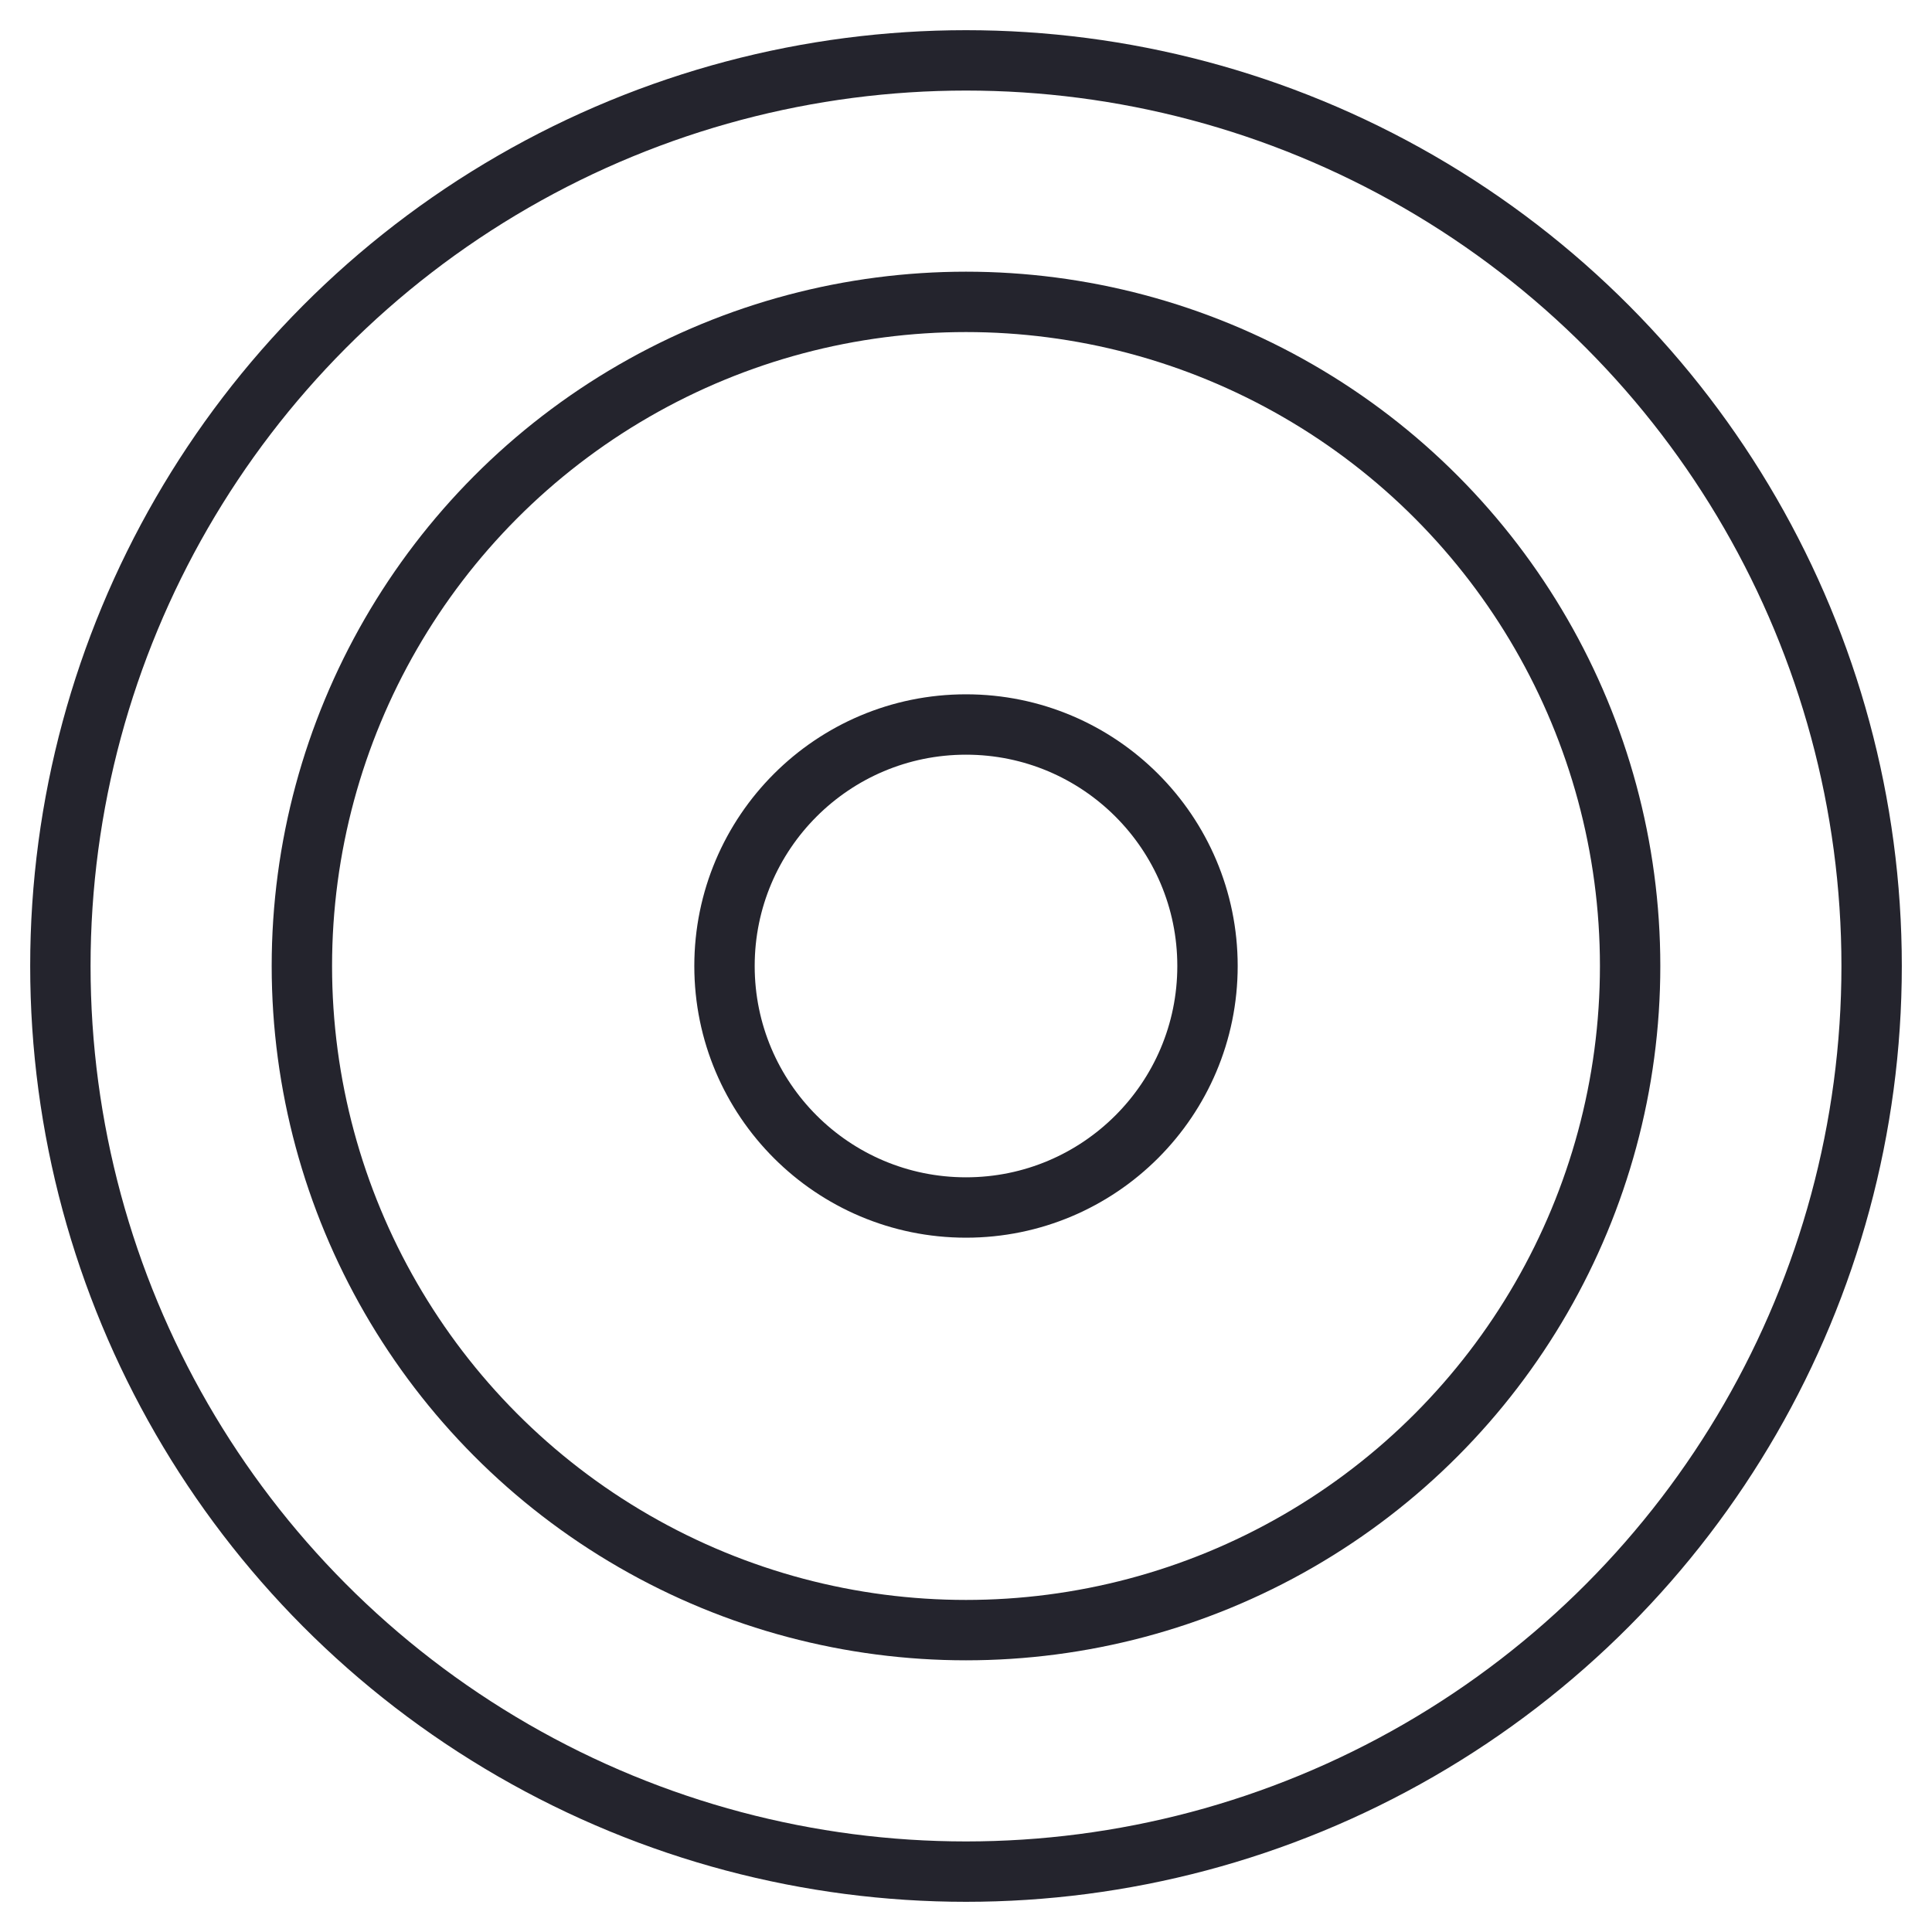
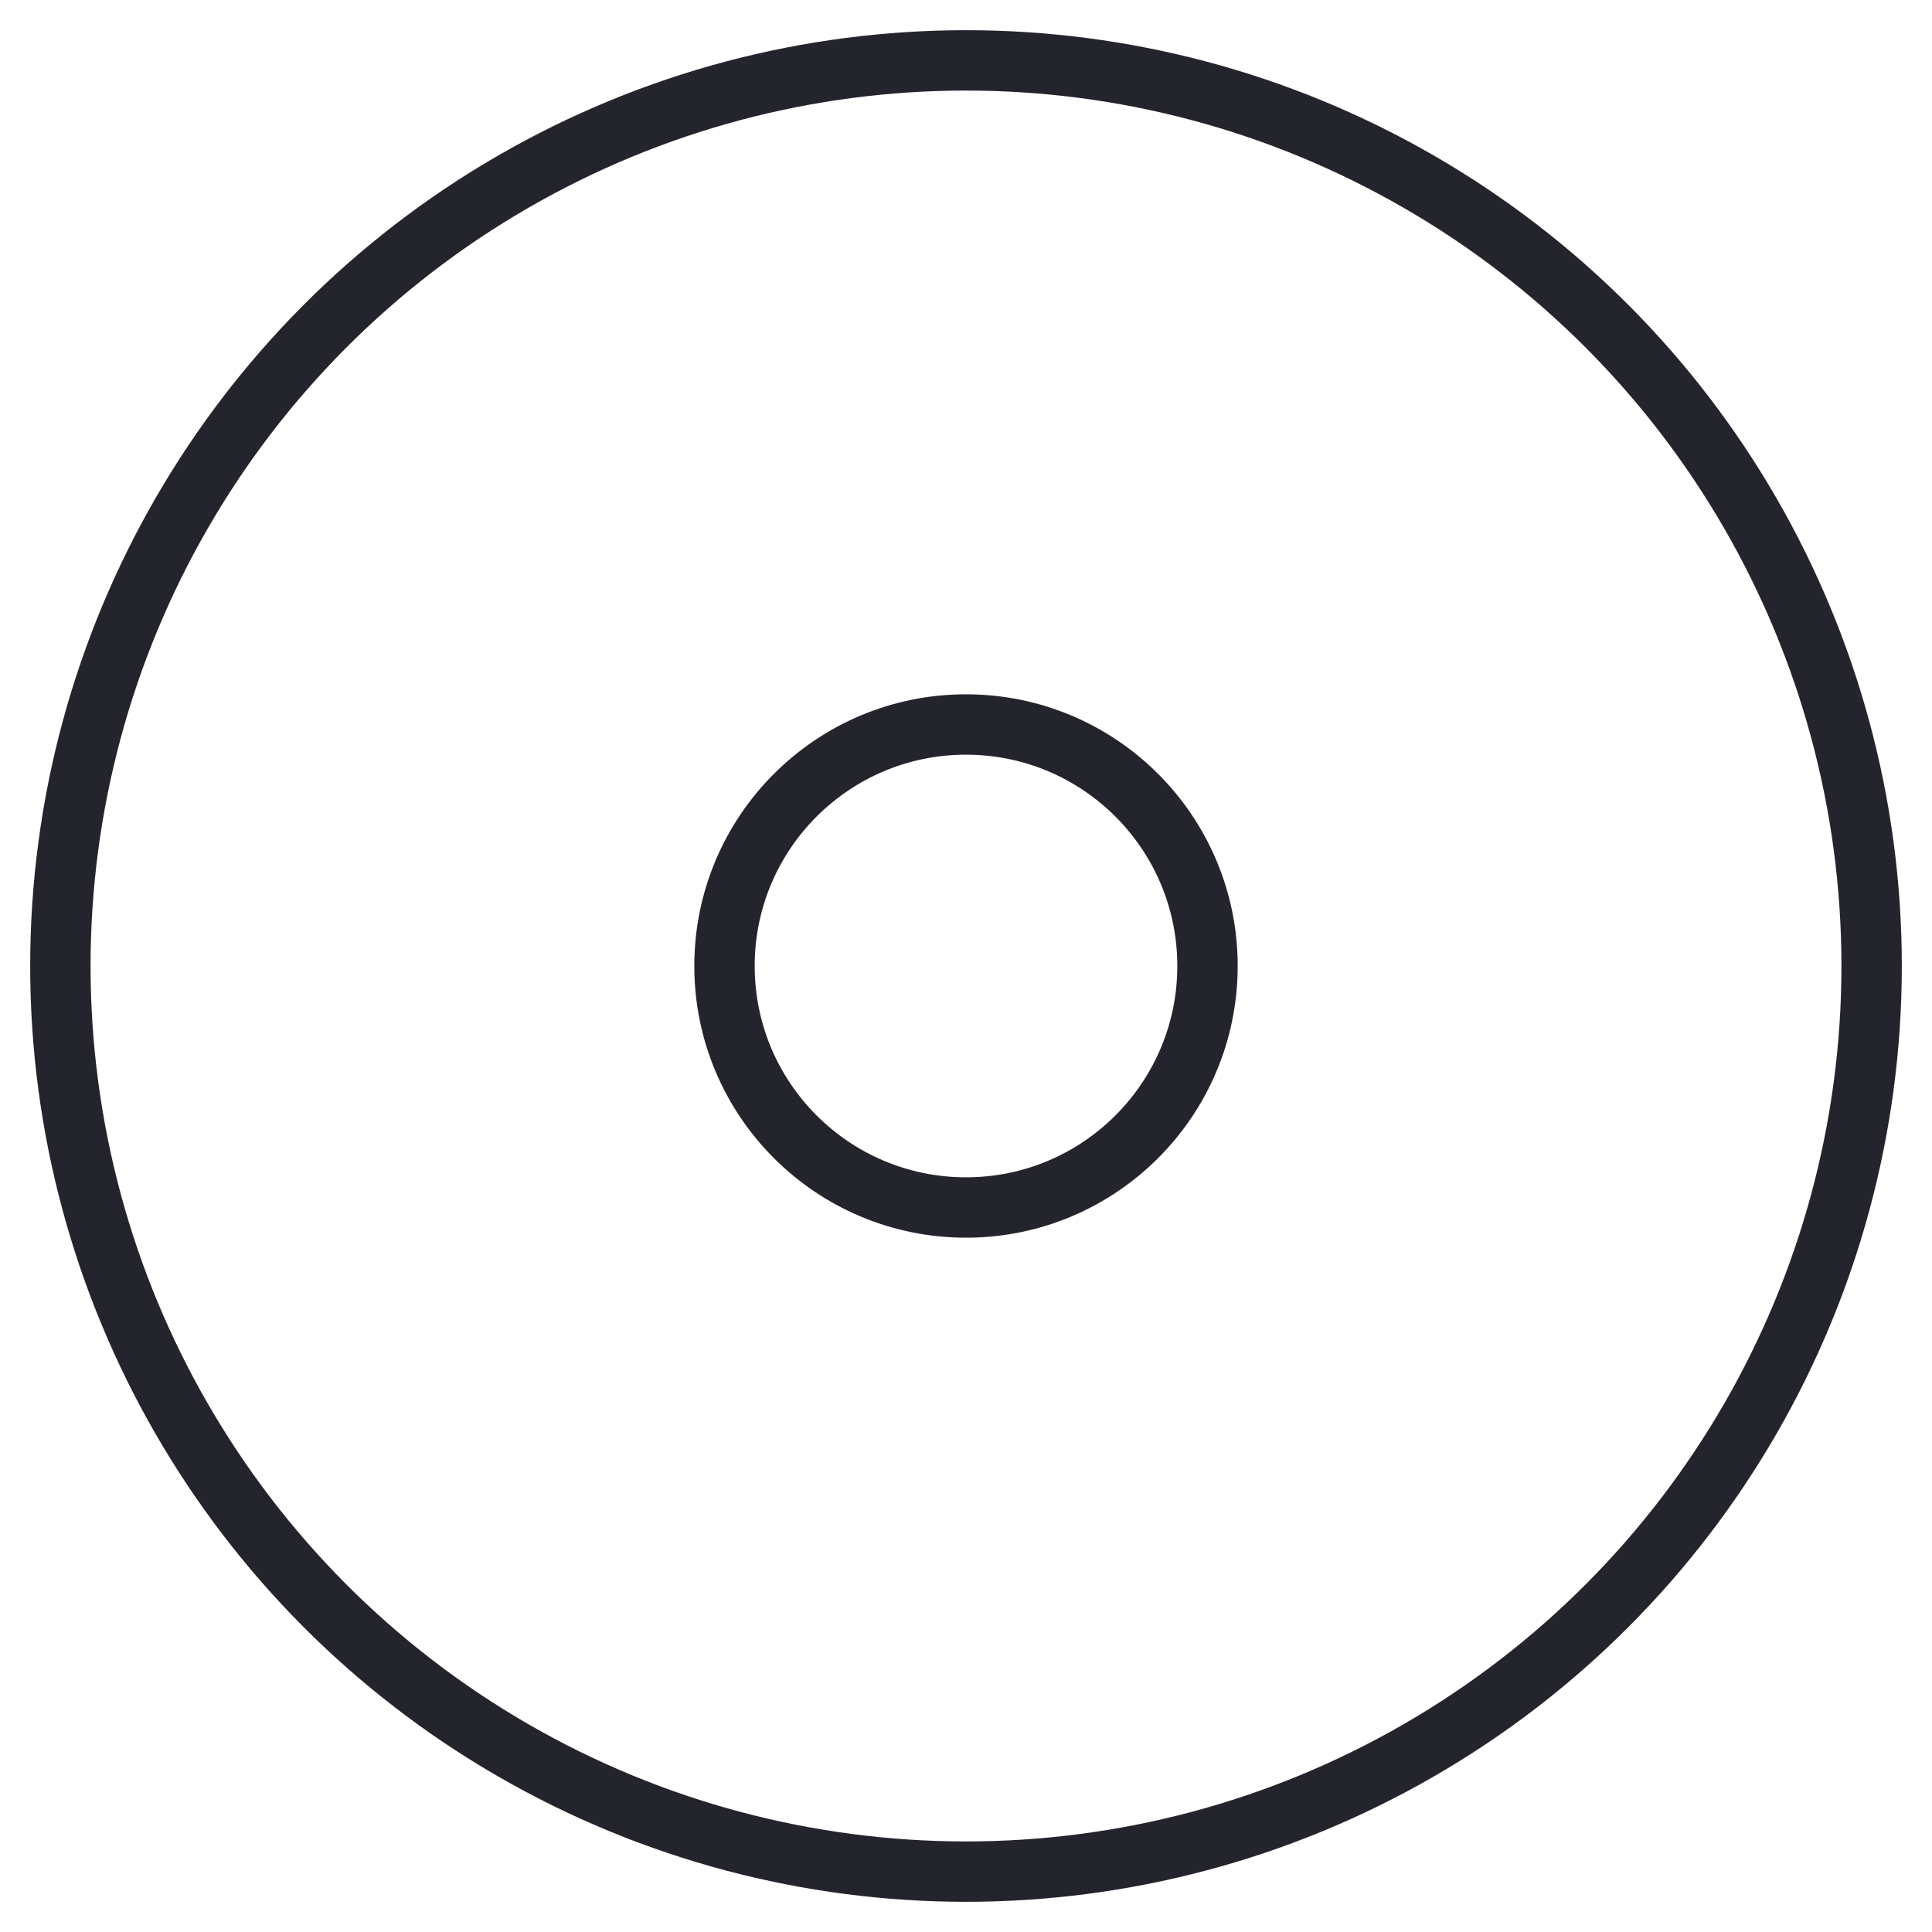
<svg xmlns="http://www.w3.org/2000/svg" width="32px" height="32px" viewBox="0 0 32 32" version="1.1">
  <title>Icon/Location 2 Dark</title>
  <g id="Icon/Location-2-Dark" stroke="none" stroke-width="1" fill="none" fill-rule="evenodd">
    <circle id="Oval" stroke="#24242D" cx="16" cy="16" r="15" />
-     <circle id="Oval" stroke="#24242D" cx="16" cy="16" r="11" />
    <circle id="Oval" stroke="#24242D" cx="16" cy="16" r="4" />
  </g>
</svg>